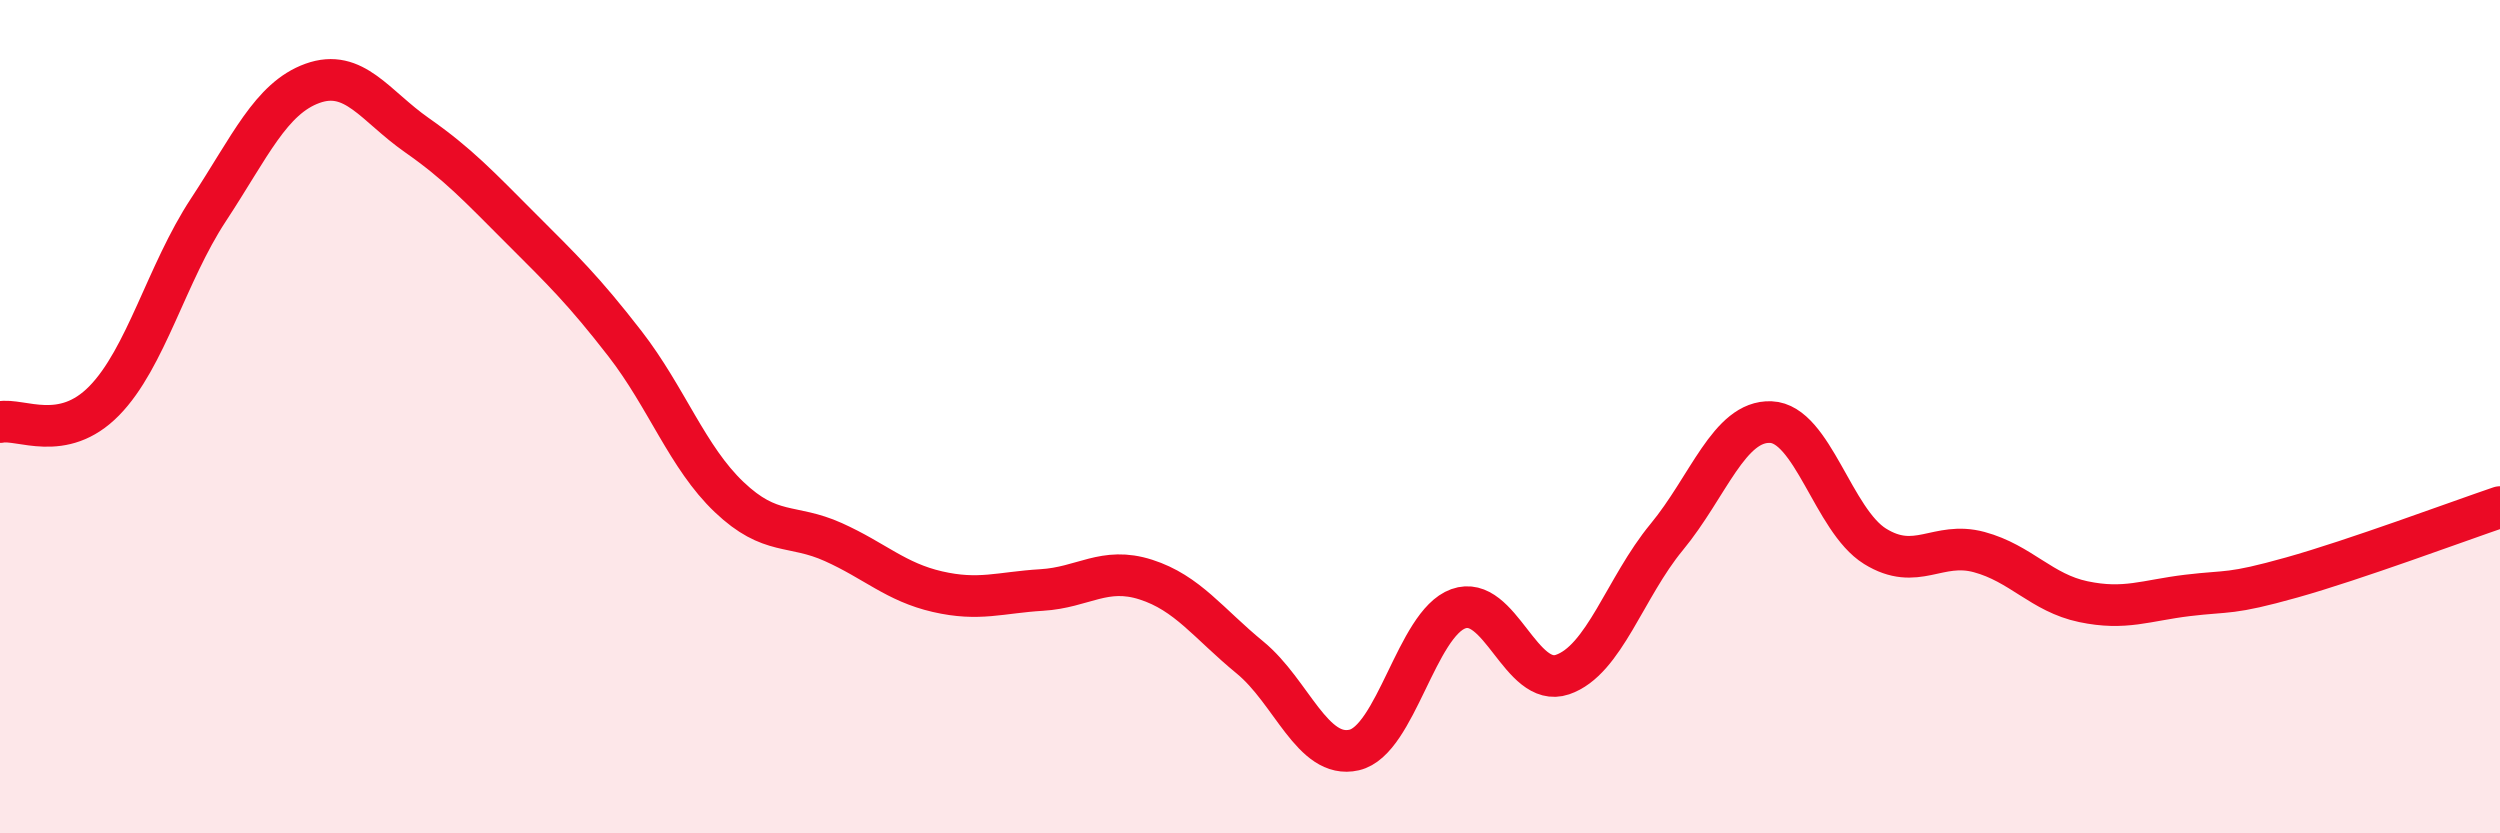
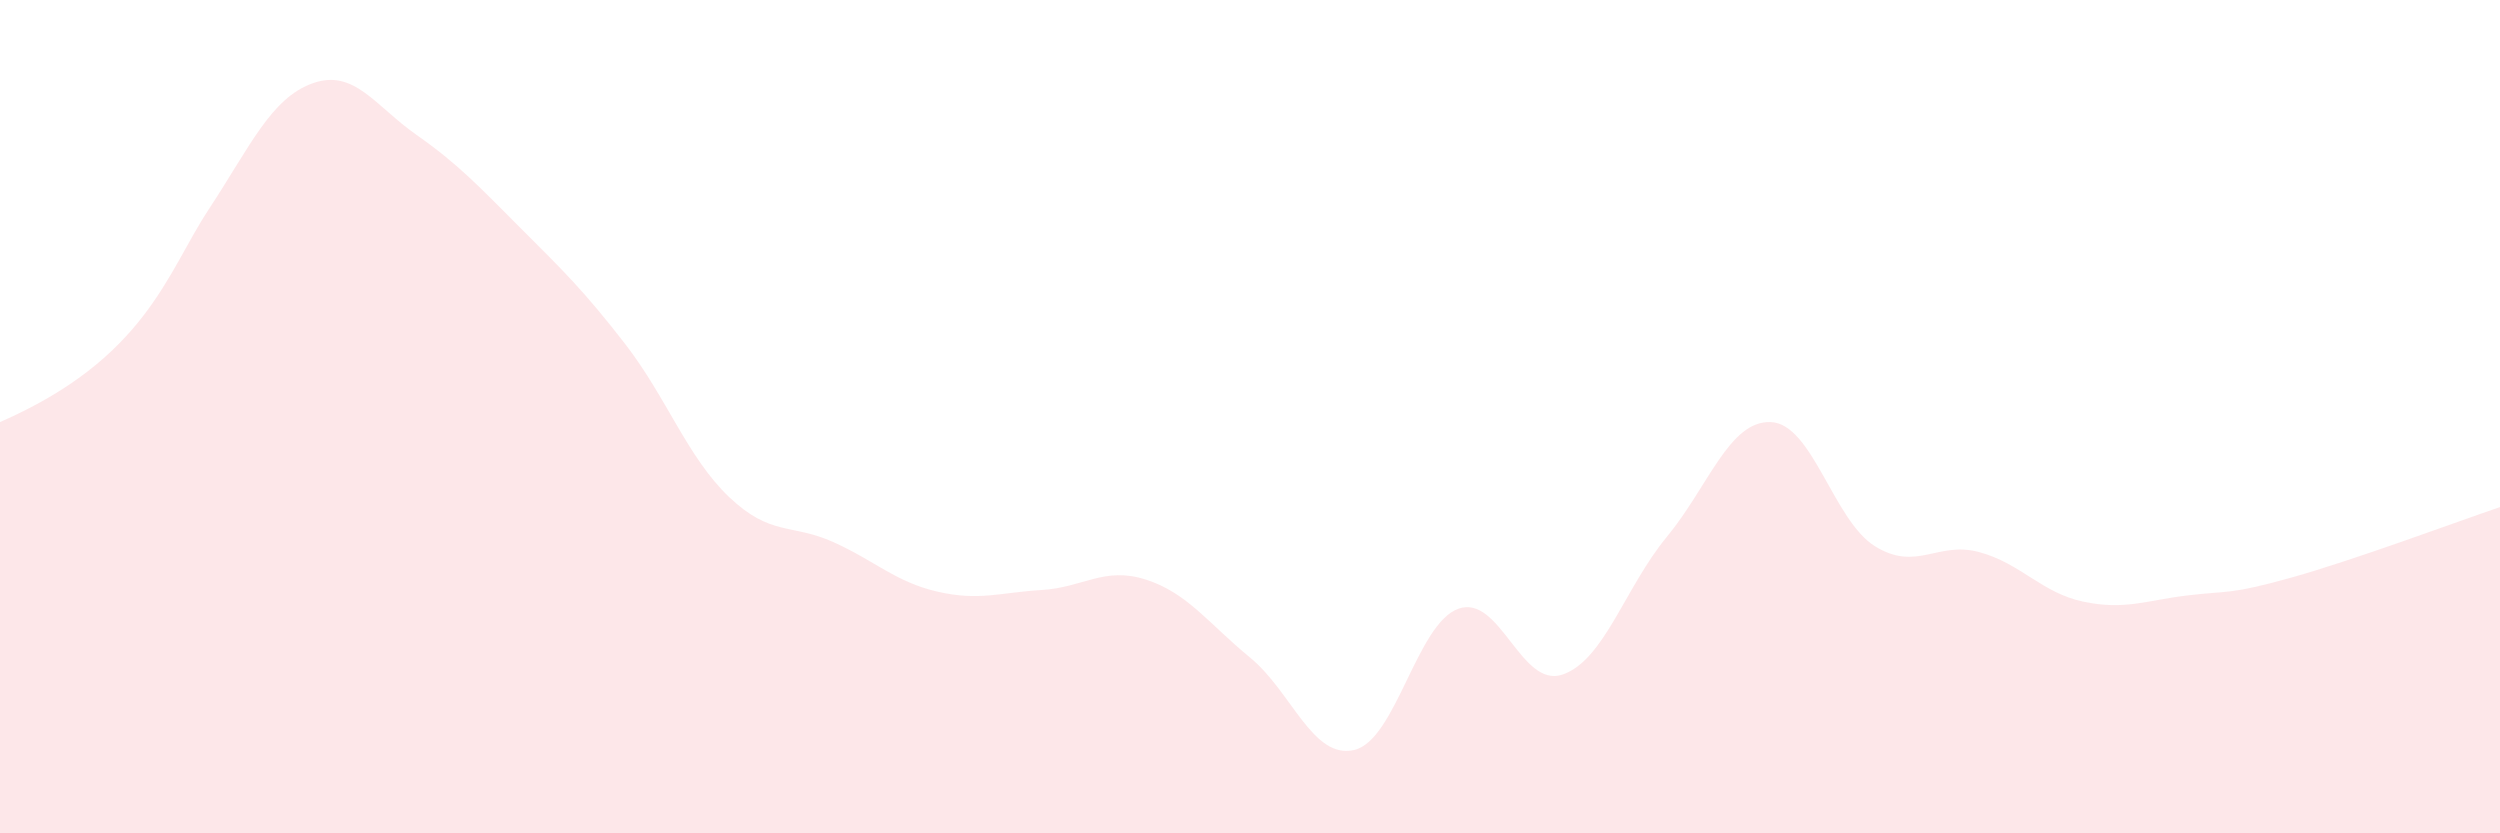
<svg xmlns="http://www.w3.org/2000/svg" width="60" height="20" viewBox="0 0 60 20">
-   <path d="M 0,10.13 C 0.5,10.03 1.5,10.64 2.5,9.62 C 3.5,8.6 4,6.56 5,5.04 C 6,3.52 6.5,2.36 7.5,2 C 8.5,1.64 9,2.54 10,3.24 C 11,3.94 11.5,4.48 12.5,5.48 C 13.5,6.48 14,6.96 15,8.25 C 16,9.54 16.5,10.98 17.5,11.93 C 18.5,12.88 19,12.56 20,13.01 C 21,13.46 21.5,13.97 22.5,14.2 C 23.5,14.43 24,14.22 25,14.16 C 26,14.1 26.5,13.59 27.5,13.91 C 28.5,14.23 29,14.96 30,15.78 C 31,16.6 31.5,18.23 32.5,18 C 33.5,17.77 34,14.97 35,14.61 C 36,14.25 36.5,16.53 37.5,16.19 C 38.5,15.85 39,14.1 40,12.89 C 41,11.68 41.5,10.09 42.5,10.13 C 43.5,10.17 44,12.49 45,13.11 C 46,13.73 46.5,12.98 47.5,13.25 C 48.5,13.52 49,14.23 50,14.44 C 51,14.65 51.5,14.41 52.5,14.29 C 53.5,14.17 53.5,14.28 55,13.86 C 56.5,13.44 59,12.51 60,12.17L60 20L0 20Z" fill="#EB0A25" opacity="0.1" stroke-linecap="round" stroke-linejoin="round" />
-   <path d="M 0,10.13 C 0.5,10.03 1.5,10.64 2.5,9.62 C 3.5,8.6 4,6.56 5,5.04 C 6,3.52 6.5,2.36 7.5,2 C 8.5,1.64 9,2.54 10,3.24 C 11,3.94 11.5,4.48 12.5,5.48 C 13.5,6.48 14,6.96 15,8.25 C 16,9.54 16.5,10.98 17.5,11.93 C 18.5,12.88 19,12.56 20,13.01 C 21,13.46 21.5,13.97 22.5,14.2 C 23.5,14.43 24,14.22 25,14.16 C 26,14.1 26.5,13.59 27.5,13.91 C 28.5,14.23 29,14.96 30,15.78 C 31,16.6 31.5,18.23 32.5,18 C 33.5,17.77 34,14.97 35,14.61 C 36,14.25 36.5,16.53 37.5,16.19 C 38.5,15.85 39,14.1 40,12.89 C 41,11.68 41.5,10.09 42.5,10.13 C 43.5,10.17 44,12.49 45,13.11 C 46,13.73 46.5,12.98 47.5,13.25 C 48.5,13.52 49,14.23 50,14.44 C 51,14.65 51.5,14.41 52.5,14.29 C 53.5,14.17 53.5,14.28 55,13.86 C 56.5,13.44 59,12.51 60,12.17" stroke="#EB0A25" stroke-width="1" fill="none" stroke-linecap="round" stroke-linejoin="round" />
+   <path d="M 0,10.13 C 3.5,8.6 4,6.56 5,5.04 C 6,3.52 6.5,2.36 7.5,2 C 8.5,1.64 9,2.54 10,3.24 C 11,3.94 11.5,4.48 12.5,5.48 C 13.5,6.48 14,6.96 15,8.25 C 16,9.54 16.5,10.98 17.5,11.93 C 18.5,12.88 19,12.56 20,13.01 C 21,13.46 21.5,13.97 22.5,14.2 C 23.5,14.43 24,14.22 25,14.16 C 26,14.1 26.5,13.59 27.5,13.91 C 28.5,14.23 29,14.96 30,15.78 C 31,16.6 31.5,18.23 32.5,18 C 33.5,17.77 34,14.97 35,14.61 C 36,14.25 36.5,16.53 37.5,16.19 C 38.5,15.85 39,14.1 40,12.89 C 41,11.68 41.5,10.09 42.5,10.13 C 43.5,10.17 44,12.49 45,13.11 C 46,13.73 46.5,12.98 47.5,13.25 C 48.5,13.52 49,14.23 50,14.44 C 51,14.65 51.5,14.41 52.5,14.29 C 53.5,14.17 53.5,14.28 55,13.86 C 56.5,13.44 59,12.51 60,12.17L60 20L0 20Z" fill="#EB0A25" opacity="0.1" stroke-linecap="round" stroke-linejoin="round" />
</svg>